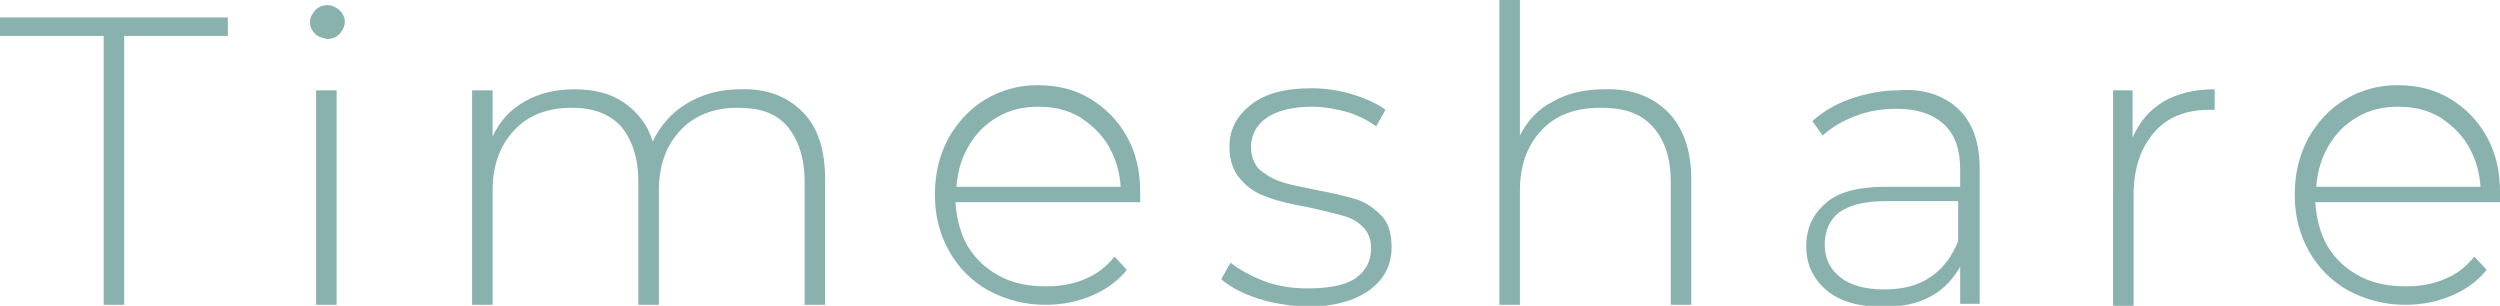
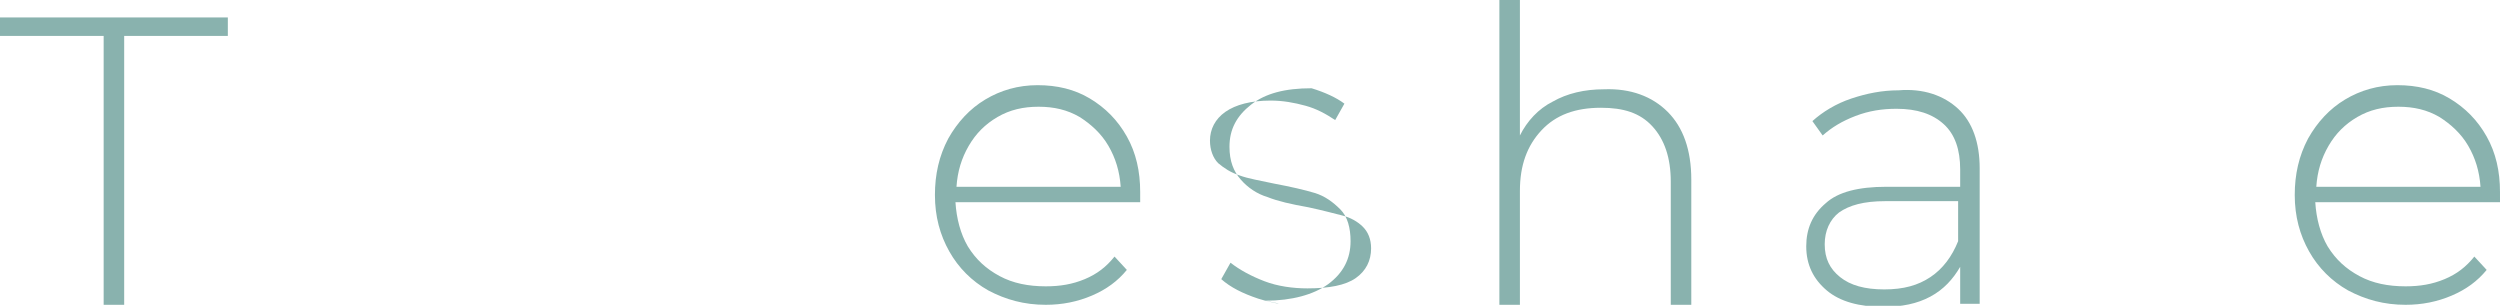
<svg xmlns="http://www.w3.org/2000/svg" version="1.1" id="Layer_1" x="0px" y="0px" viewBox="0 0 243.6 29.8" style="enable-background:new 0 0 243.6 29.8;" xml:space="preserve">
  <style type="text/css">
	.st0{fill:#89B2AE;}
</style>
  <g>
    <path class="st0" d="M10.1,3.5H0V1.7h22.2v1.8H12.1v26.2h-2V3.5z" />
-     <path class="st0" d="M30.7,3.3c-0.3-0.3-0.5-0.7-0.5-1.1c0-0.5,0.2-0.8,0.5-1.2c0.3-0.3,0.7-0.5,1.2-0.5c0.5,0,0.8,0.2,1.2,0.5   c0.3,0.3,0.5,0.7,0.5,1.1c0,0.5-0.2,0.8-0.5,1.2c-0.3,0.3-0.7,0.5-1.2,0.5C31.4,3.7,31,3.6,30.7,3.3z M30.8,8.8h2v20.9h-2V8.8z" />
-     <path class="st0" d="M78.2,10.9c1.5,1.5,2.2,3.7,2.2,6.6v12.2h-2v-12c0-2.3-0.6-4.1-1.7-5.4s-2.7-1.8-4.8-1.8   c-2.3,0-4.2,0.7-5.6,2.2c-1.4,1.5-2.1,3.4-2.1,5.9v11.1h-2v-12c0-2.3-0.6-4.1-1.7-5.4c-1.1-1.2-2.7-1.8-4.8-1.8   c-2.3,0-4.2,0.7-5.6,2.2c-1.4,1.5-2.1,3.4-2.1,5.9v11.1h-2V8.8H48v4.5c0.7-1.5,1.7-2.6,3.1-3.4s3-1.2,4.9-1.2   c1.9,0,3.5,0.4,4.8,1.3s2.3,2.1,2.8,3.8c0.7-1.5,1.8-2.8,3.3-3.7c1.5-0.9,3.2-1.4,5.2-1.4C74.7,8.6,76.7,9.4,78.2,10.9z" />
    <path class="st0" d="M111.1,19.7h-18c0.1,1.6,0.5,3.1,1.2,4.3c0.8,1.3,1.8,2.2,3.1,2.9c1.3,0.7,2.8,1,4.5,1c1.4,0,2.6-0.2,3.8-0.7   c1.2-0.5,2.1-1.2,2.9-2.2l1.2,1.3c-0.9,1.1-2,1.9-3.4,2.5c-1.4,0.6-2.9,0.9-4.5,0.9c-2.1,0-3.9-0.5-5.6-1.4   c-1.6-0.9-2.9-2.2-3.8-3.8s-1.4-3.4-1.4-5.5c0-2,0.4-3.8,1.3-5.5c0.9-1.6,2.1-2.9,3.6-3.8c1.5-0.9,3.2-1.4,5.1-1.4   c1.9,0,3.6,0.4,5.1,1.3c1.5,0.9,2.7,2.1,3.6,3.7c0.9,1.6,1.3,3.4,1.3,5.4L111.1,19.7z M97.2,11.4c-1.2,0.7-2.1,1.6-2.8,2.8   c-0.7,1.2-1.1,2.5-1.2,4h16c-0.1-1.5-0.5-2.8-1.2-4c-0.7-1.2-1.7-2.1-2.8-2.8c-1.2-0.7-2.5-1-4-1C99.7,10.4,98.4,10.7,97.2,11.4z" />
-     <path class="st0" d="M122.6,29.1c-1.5-0.5-2.7-1.1-3.6-1.9l0.9-1.6c0.9,0.7,2,1.3,3.3,1.8c1.3,0.5,2.8,0.7,4.2,0.7   c2.1,0,3.7-0.3,4.7-1c1-0.7,1.5-1.7,1.5-2.9c0-0.9-0.3-1.6-0.8-2.1c-0.5-0.5-1.2-0.9-2-1.1c-0.8-0.2-1.9-0.5-3.3-0.8   c-1.7-0.3-3-0.6-4-1c-1-0.3-1.9-0.9-2.6-1.7c-0.7-0.8-1.1-1.8-1.1-3.2c0-1.7,0.7-3,2.1-4.1c1.4-1.1,3.3-1.6,5.9-1.6   c1.3,0,2.7,0.2,4,0.6c1.3,0.4,2.4,0.9,3.2,1.5l-0.9,1.6c-0.9-0.6-1.8-1.1-2.9-1.4c-1.1-0.3-2.2-0.5-3.4-0.5c-1.9,0-3.4,0.4-4.4,1.1   c-1,0.7-1.5,1.7-1.5,2.8c0,0.9,0.3,1.7,0.8,2.2c0.6,0.5,1.2,0.9,2.1,1.2c0.8,0.3,2,0.5,3.4,0.8c1.6,0.3,2.9,0.6,3.9,0.9   s1.8,0.9,2.5,1.6c0.7,0.7,1,1.8,1,3.1c0,1.7-0.7,3.1-2.2,4.2c-1.4,1-3.5,1.6-6.1,1.6C125.8,29.8,124.2,29.6,122.6,29.1z" />
+     <path class="st0" d="M122.6,29.1c-1.5-0.5-2.7-1.1-3.6-1.9l0.9-1.6c0.9,0.7,2,1.3,3.3,1.8c1.3,0.5,2.8,0.7,4.2,0.7   c2.1,0,3.7-0.3,4.7-1c1-0.7,1.5-1.7,1.5-2.9c0-0.9-0.3-1.6-0.8-2.1c-0.5-0.5-1.2-0.9-2-1.1c-0.8-0.2-1.9-0.5-3.3-0.8   c-1.7-0.3-3-0.6-4-1c-1-0.3-1.9-0.9-2.6-1.7c-0.7-0.8-1.1-1.8-1.1-3.2c0-1.7,0.7-3,2.1-4.1c1.4-1.1,3.3-1.6,5.9-1.6   c1.3,0.4,2.4,0.9,3.2,1.5l-0.9,1.6c-0.9-0.6-1.8-1.1-2.9-1.4c-1.1-0.3-2.2-0.5-3.4-0.5c-1.9,0-3.4,0.4-4.4,1.1   c-1,0.7-1.5,1.7-1.5,2.8c0,0.9,0.3,1.7,0.8,2.2c0.6,0.5,1.2,0.9,2.1,1.2c0.8,0.3,2,0.5,3.4,0.8c1.6,0.3,2.9,0.6,3.9,0.9   s1.8,0.9,2.5,1.6c0.7,0.7,1,1.8,1,3.1c0,1.7-0.7,3.1-2.2,4.2c-1.4,1-3.5,1.6-6.1,1.6C125.8,29.8,124.2,29.6,122.6,29.1z" />
    <path class="st0" d="M162.5,10.9c1.5,1.5,2.3,3.7,2.3,6.6v12.2h-2v-12c0-2.3-0.6-4.1-1.8-5.4s-2.8-1.8-5-1.8   c-2.5,0-4.4,0.7-5.8,2.2c-1.4,1.5-2.1,3.4-2.1,5.9v11.1h-2V0h2v13.2c0.7-1.4,1.8-2.6,3.2-3.3c1.4-0.8,3.1-1.2,5-1.2   C158.9,8.6,161,9.4,162.5,10.9z" />
    <path class="st0" d="M190.8,10.6c1.4,1.3,2.1,3.3,2.1,5.8v13.2H191V26c-0.7,1.2-1.6,2.2-2.9,2.9c-1.3,0.7-2.8,1-4.6,1   c-2.3,0-4.2-0.5-5.5-1.6c-1.3-1.1-2-2.5-2-4.3c0-1.7,0.6-3.1,1.9-4.2c1.2-1.1,3.2-1.6,5.9-1.6h7.2v-1.7c0-1.9-0.5-3.4-1.6-4.4   c-1.1-1-2.6-1.5-4.6-1.5c-1.4,0-2.7,0.2-4,0.7s-2.3,1.1-3.2,1.9l-1-1.4c1-0.9,2.3-1.7,3.8-2.2c1.5-0.5,3-0.8,4.6-0.8   C187.4,8.6,189.4,9.3,190.8,10.6z M188.1,27c1.2-0.8,2.1-2,2.7-3.5v-3.9h-7.1c-2.1,0-3.5,0.4-4.5,1.1c-0.9,0.7-1.4,1.8-1.4,3.1   c0,1.4,0.5,2.4,1.5,3.2c1,0.8,2.4,1.2,4.3,1.2C185.5,28.2,186.9,27.8,188.1,27z" />
-     <path class="st0" d="M210.8,9.9c1.4-0.8,3-1.2,5-1.2v2l-0.5,0c-2.3,0-4.1,0.7-5.4,2.2c-1.3,1.5-2,3.5-2,6.1v10.9h-2V8.8h1.9v4.6   C208.5,11.8,209.5,10.7,210.8,9.9z" />
    <path class="st0" d="M243.6,19.7h-18c0.1,1.6,0.5,3.1,1.2,4.3c0.8,1.3,1.8,2.2,3.1,2.9c1.3,0.7,2.8,1,4.5,1c1.4,0,2.6-0.2,3.8-0.7   c1.2-0.5,2.1-1.2,2.9-2.2l1.2,1.3c-0.9,1.1-2,1.9-3.4,2.5c-1.4,0.6-2.9,0.9-4.5,0.9c-2.1,0-3.9-0.5-5.6-1.4   c-1.6-0.9-2.9-2.2-3.8-3.8s-1.4-3.4-1.4-5.5c0-2,0.4-3.8,1.3-5.5c0.9-1.6,2.1-2.9,3.6-3.8c1.5-0.9,3.2-1.4,5.1-1.4s3.6,0.4,5.1,1.3   c1.5,0.9,2.7,2.1,3.6,3.7c0.9,1.6,1.3,3.4,1.3,5.4L243.6,19.7z M229.7,11.4c-1.2,0.7-2.1,1.6-2.8,2.8c-0.7,1.2-1.1,2.5-1.2,4h16   c-0.1-1.5-0.5-2.8-1.2-4c-0.7-1.2-1.7-2.1-2.8-2.8c-1.2-0.7-2.5-1-4-1C232.2,10.4,230.9,10.7,229.7,11.4z" />
  </g>
  <g>
</g>
  <g>
</g>
  <g>
</g>
  <g>
</g>
  <g>
</g>
  <g>
</g>
</svg>